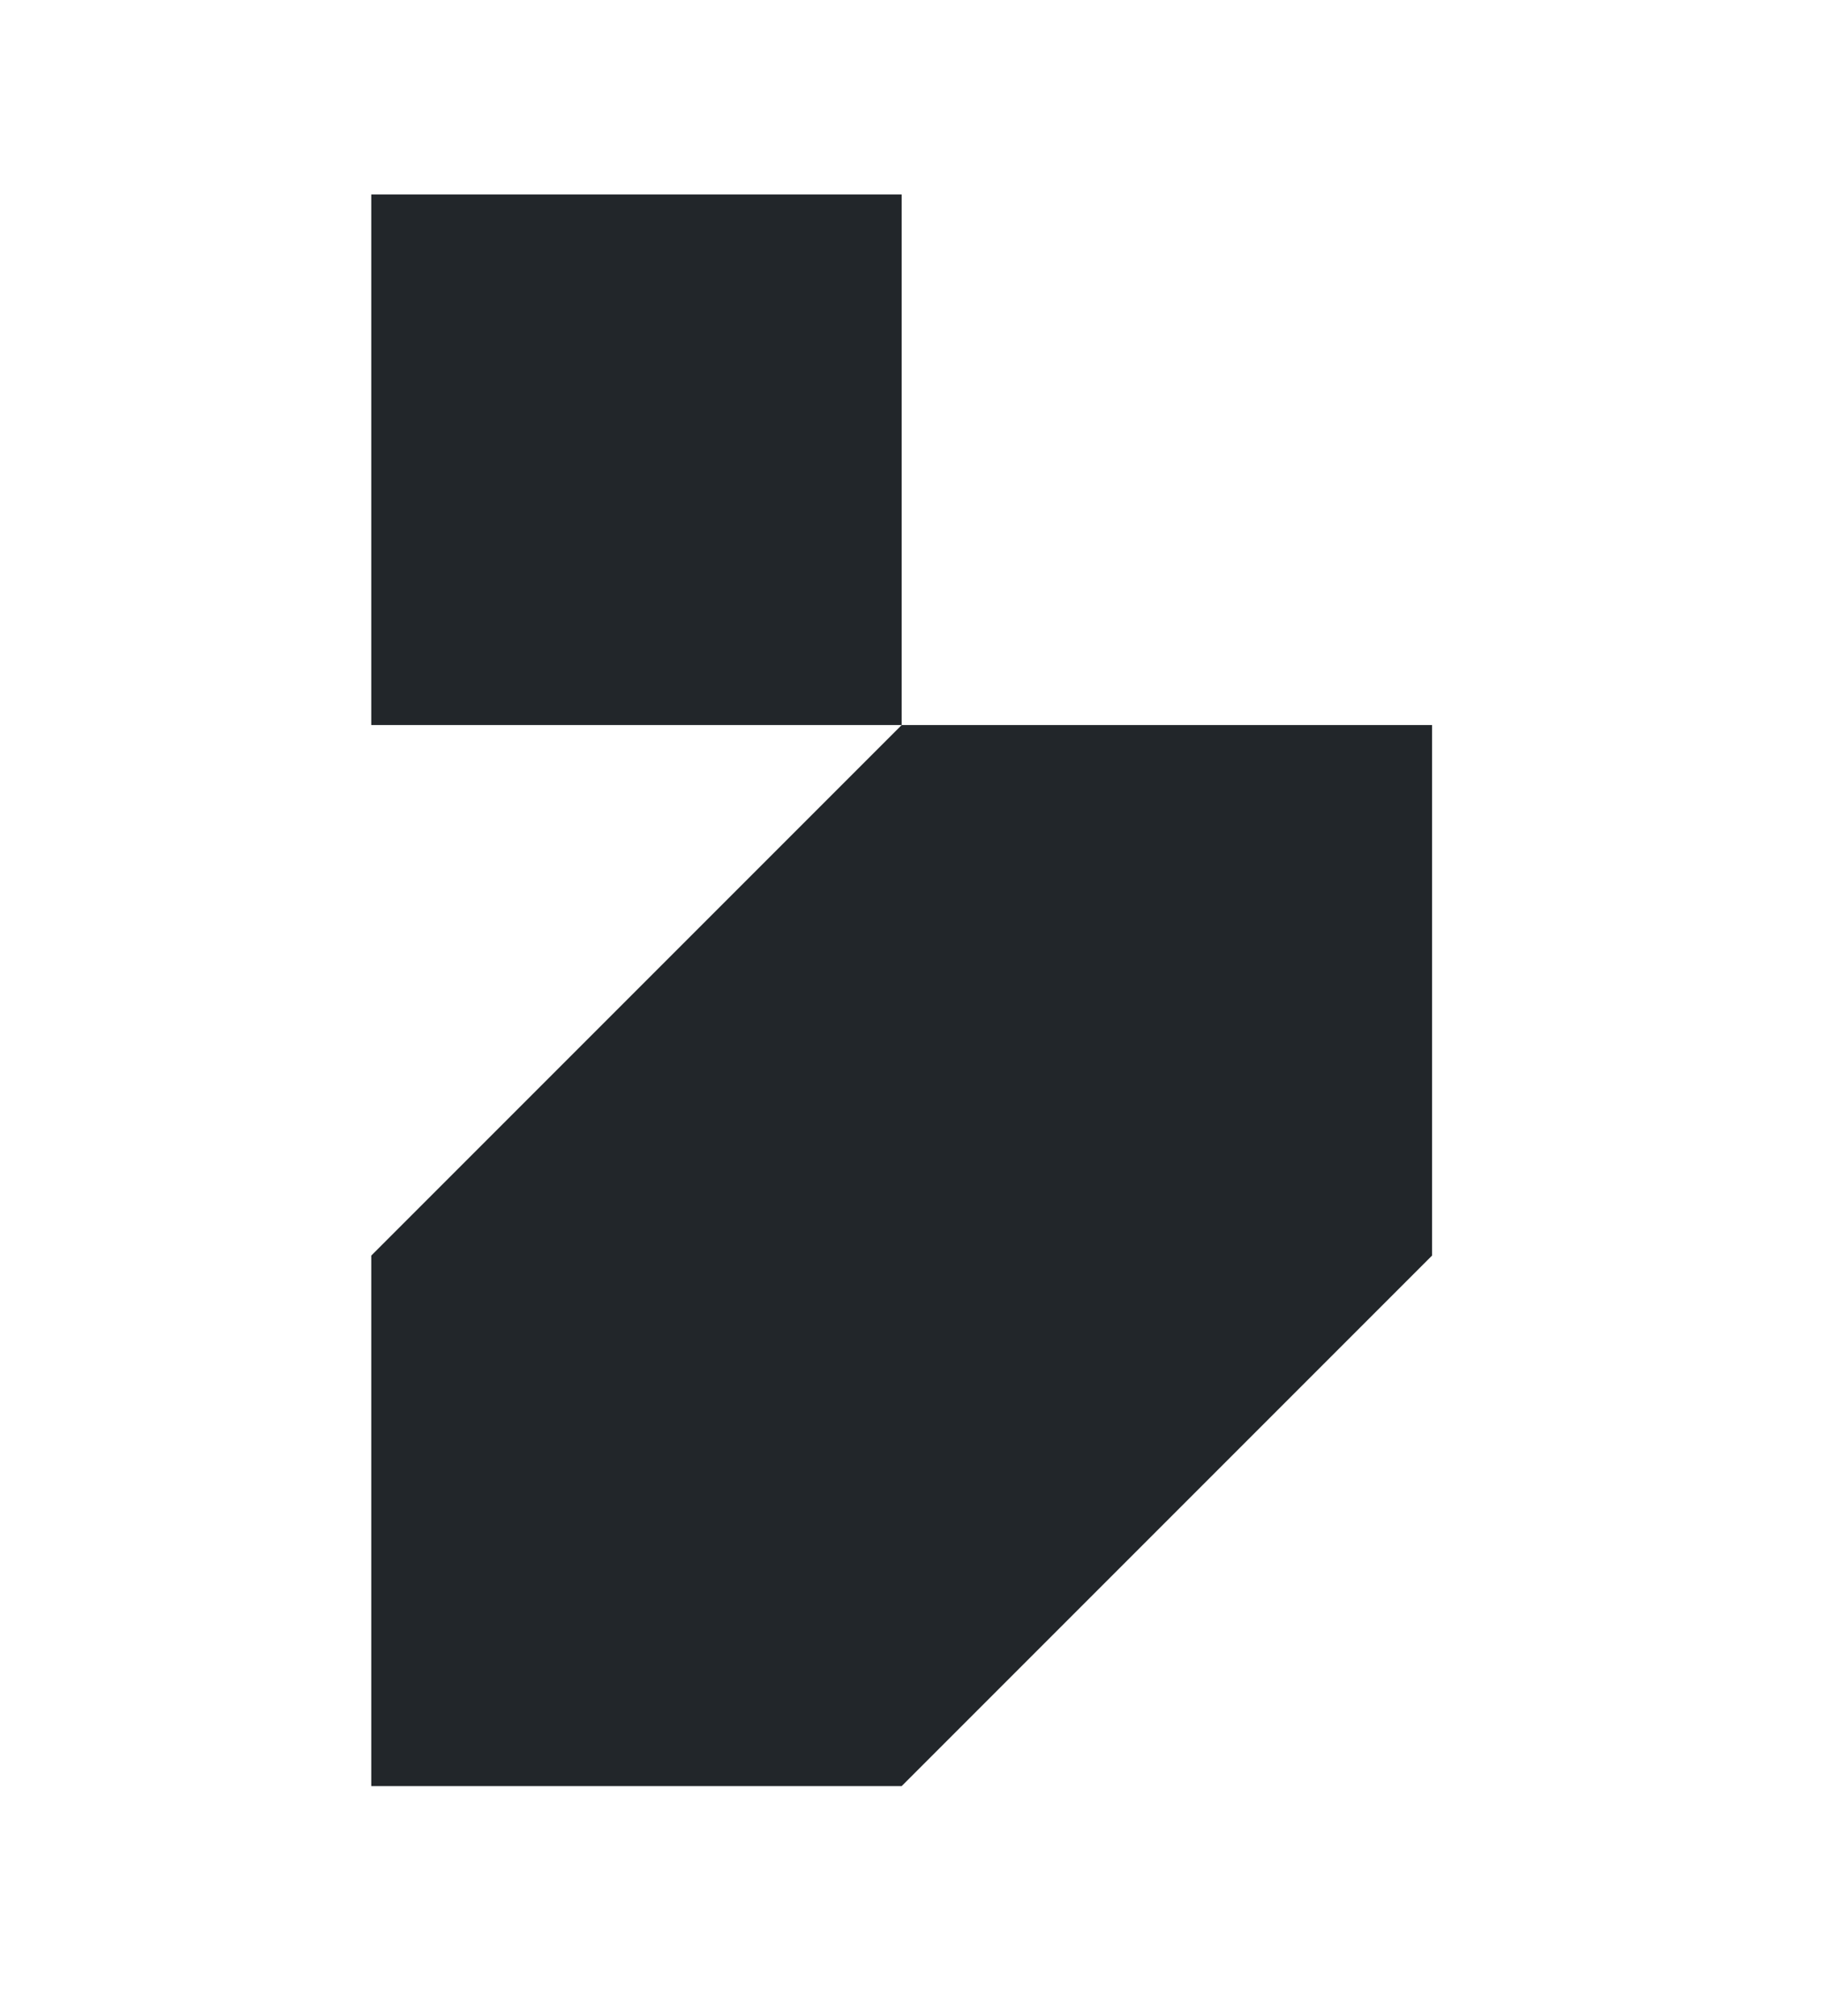
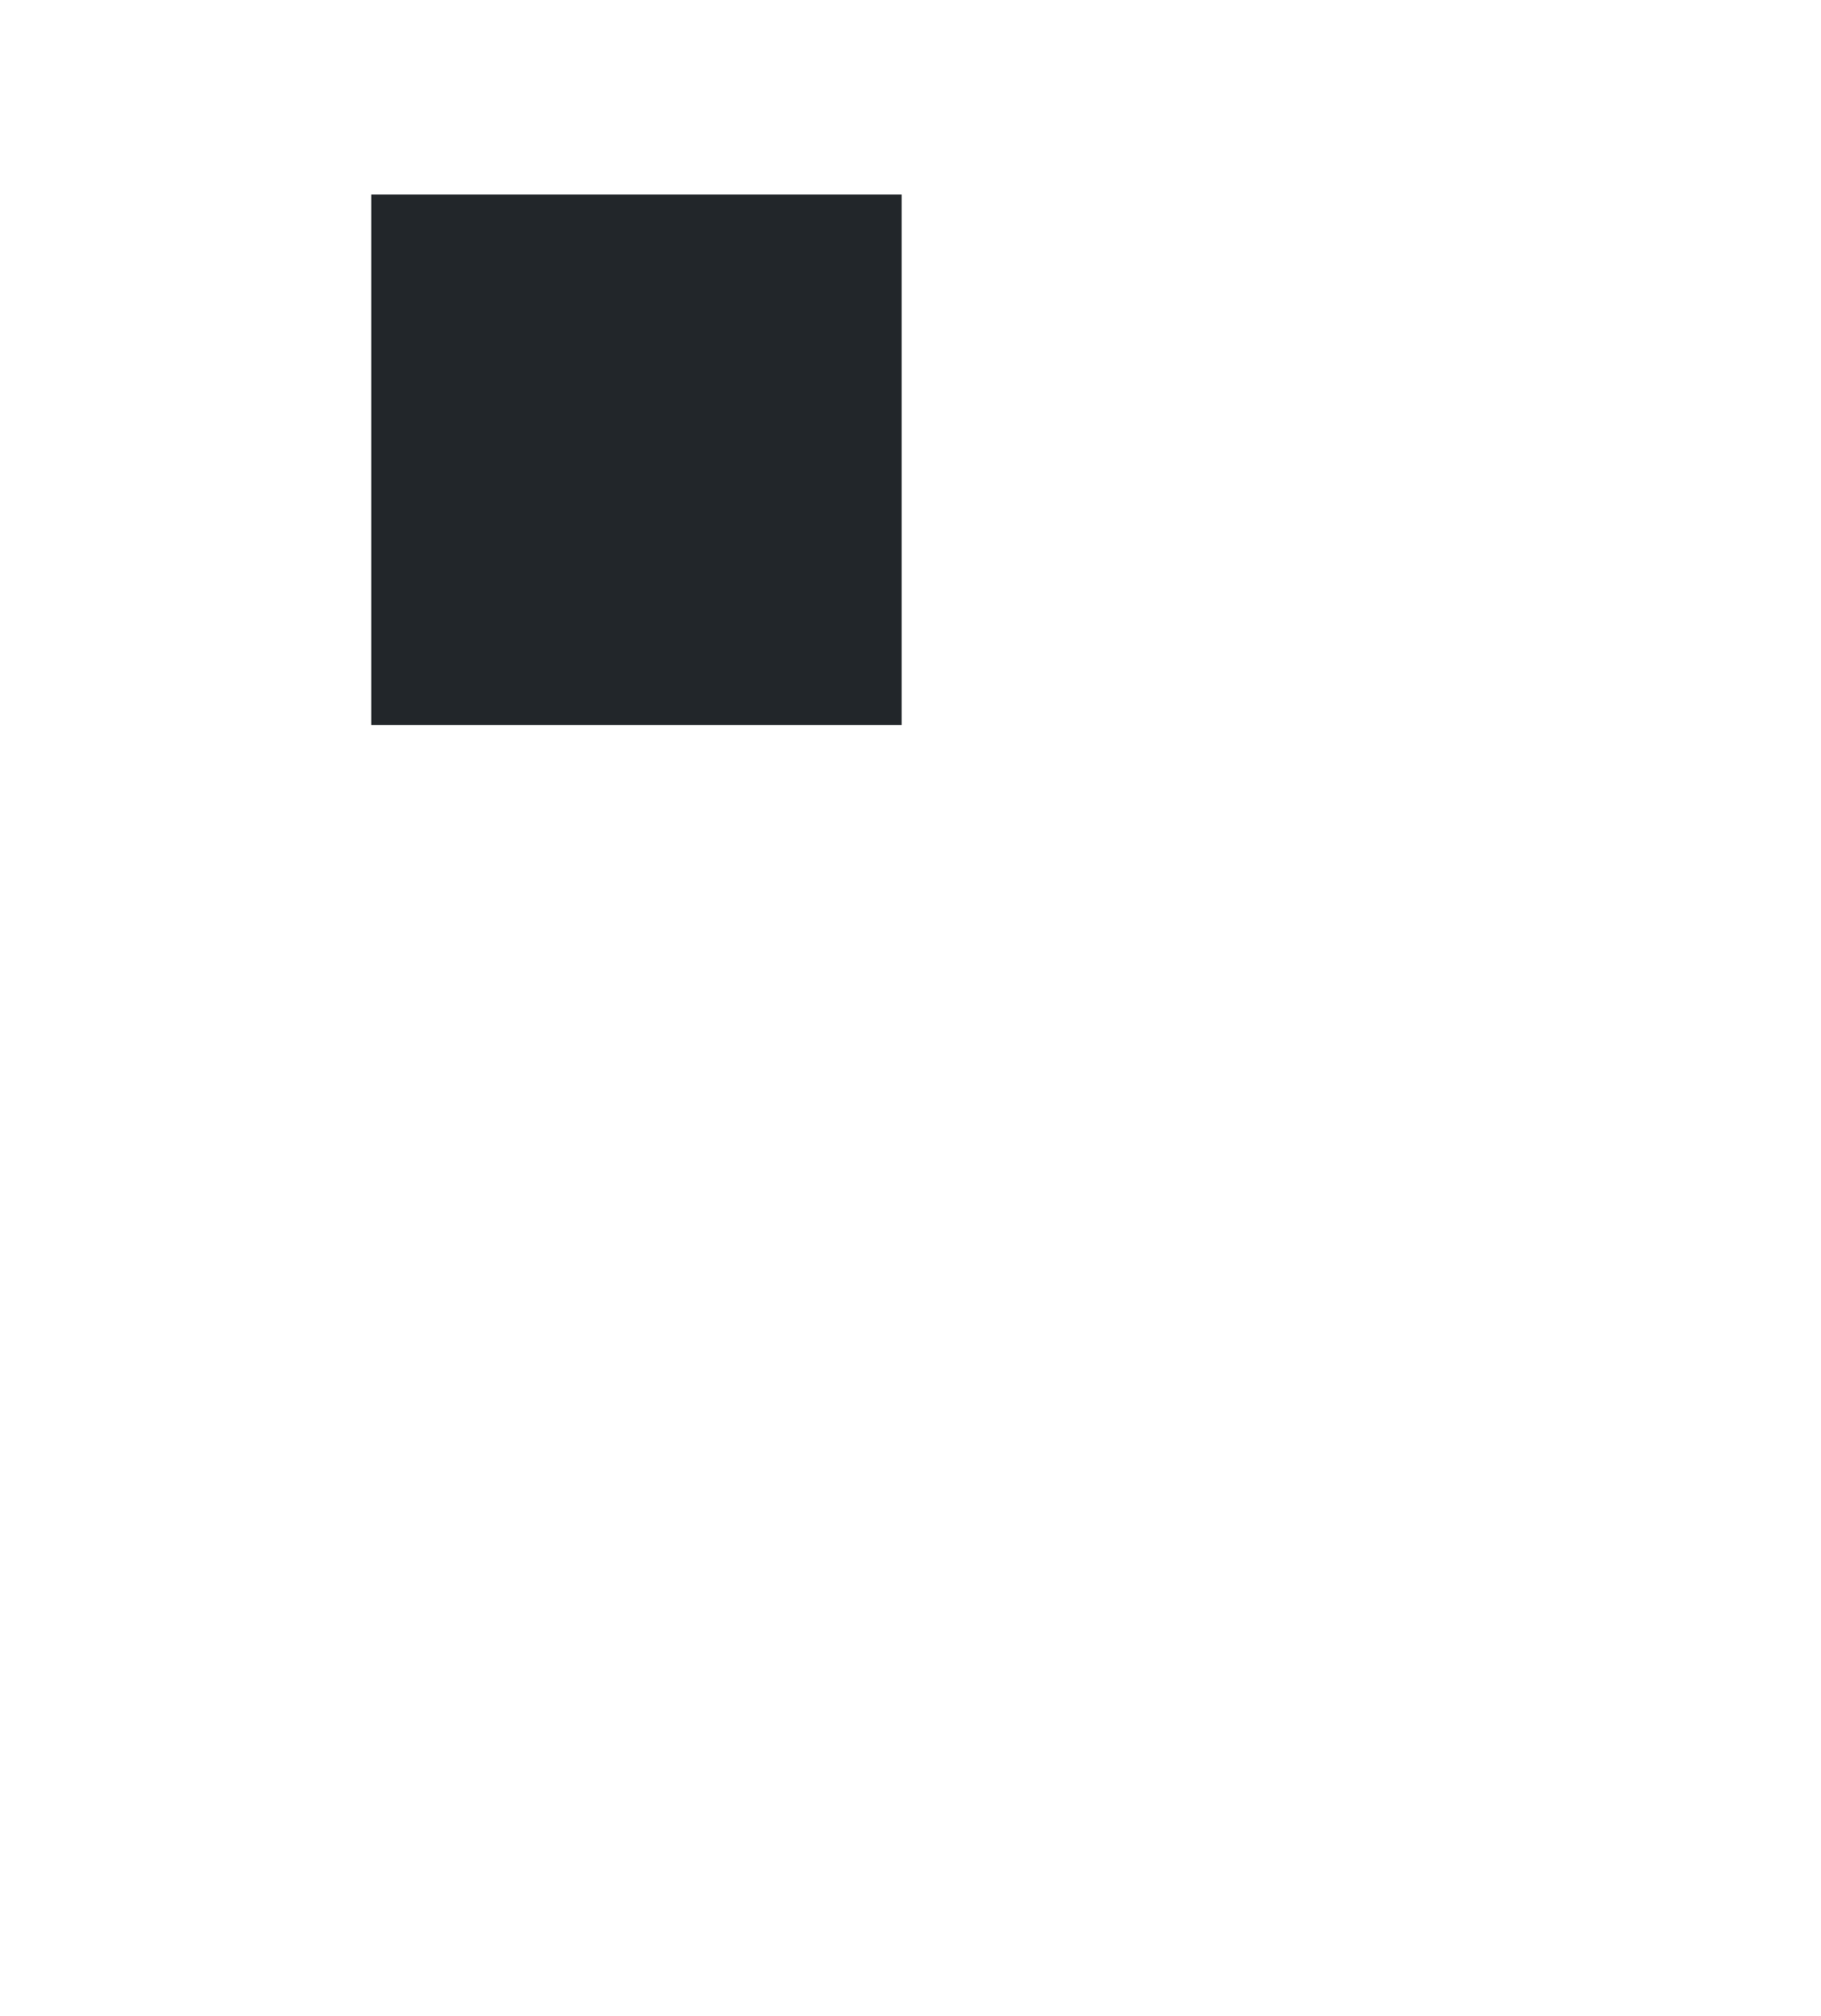
<svg xmlns="http://www.w3.org/2000/svg" width="206" height="228" viewBox="0 0 206 228" fill="none">
-   <path d="M102 22H42V82H102V22Z" fill="#22262A" />
-   <path d="M102 82L42 142V202H102L162 142V82H102Z" fill="#22262A" />
+   <path d="M102 22H42V82H102Z" fill="#22262A" />
</svg>